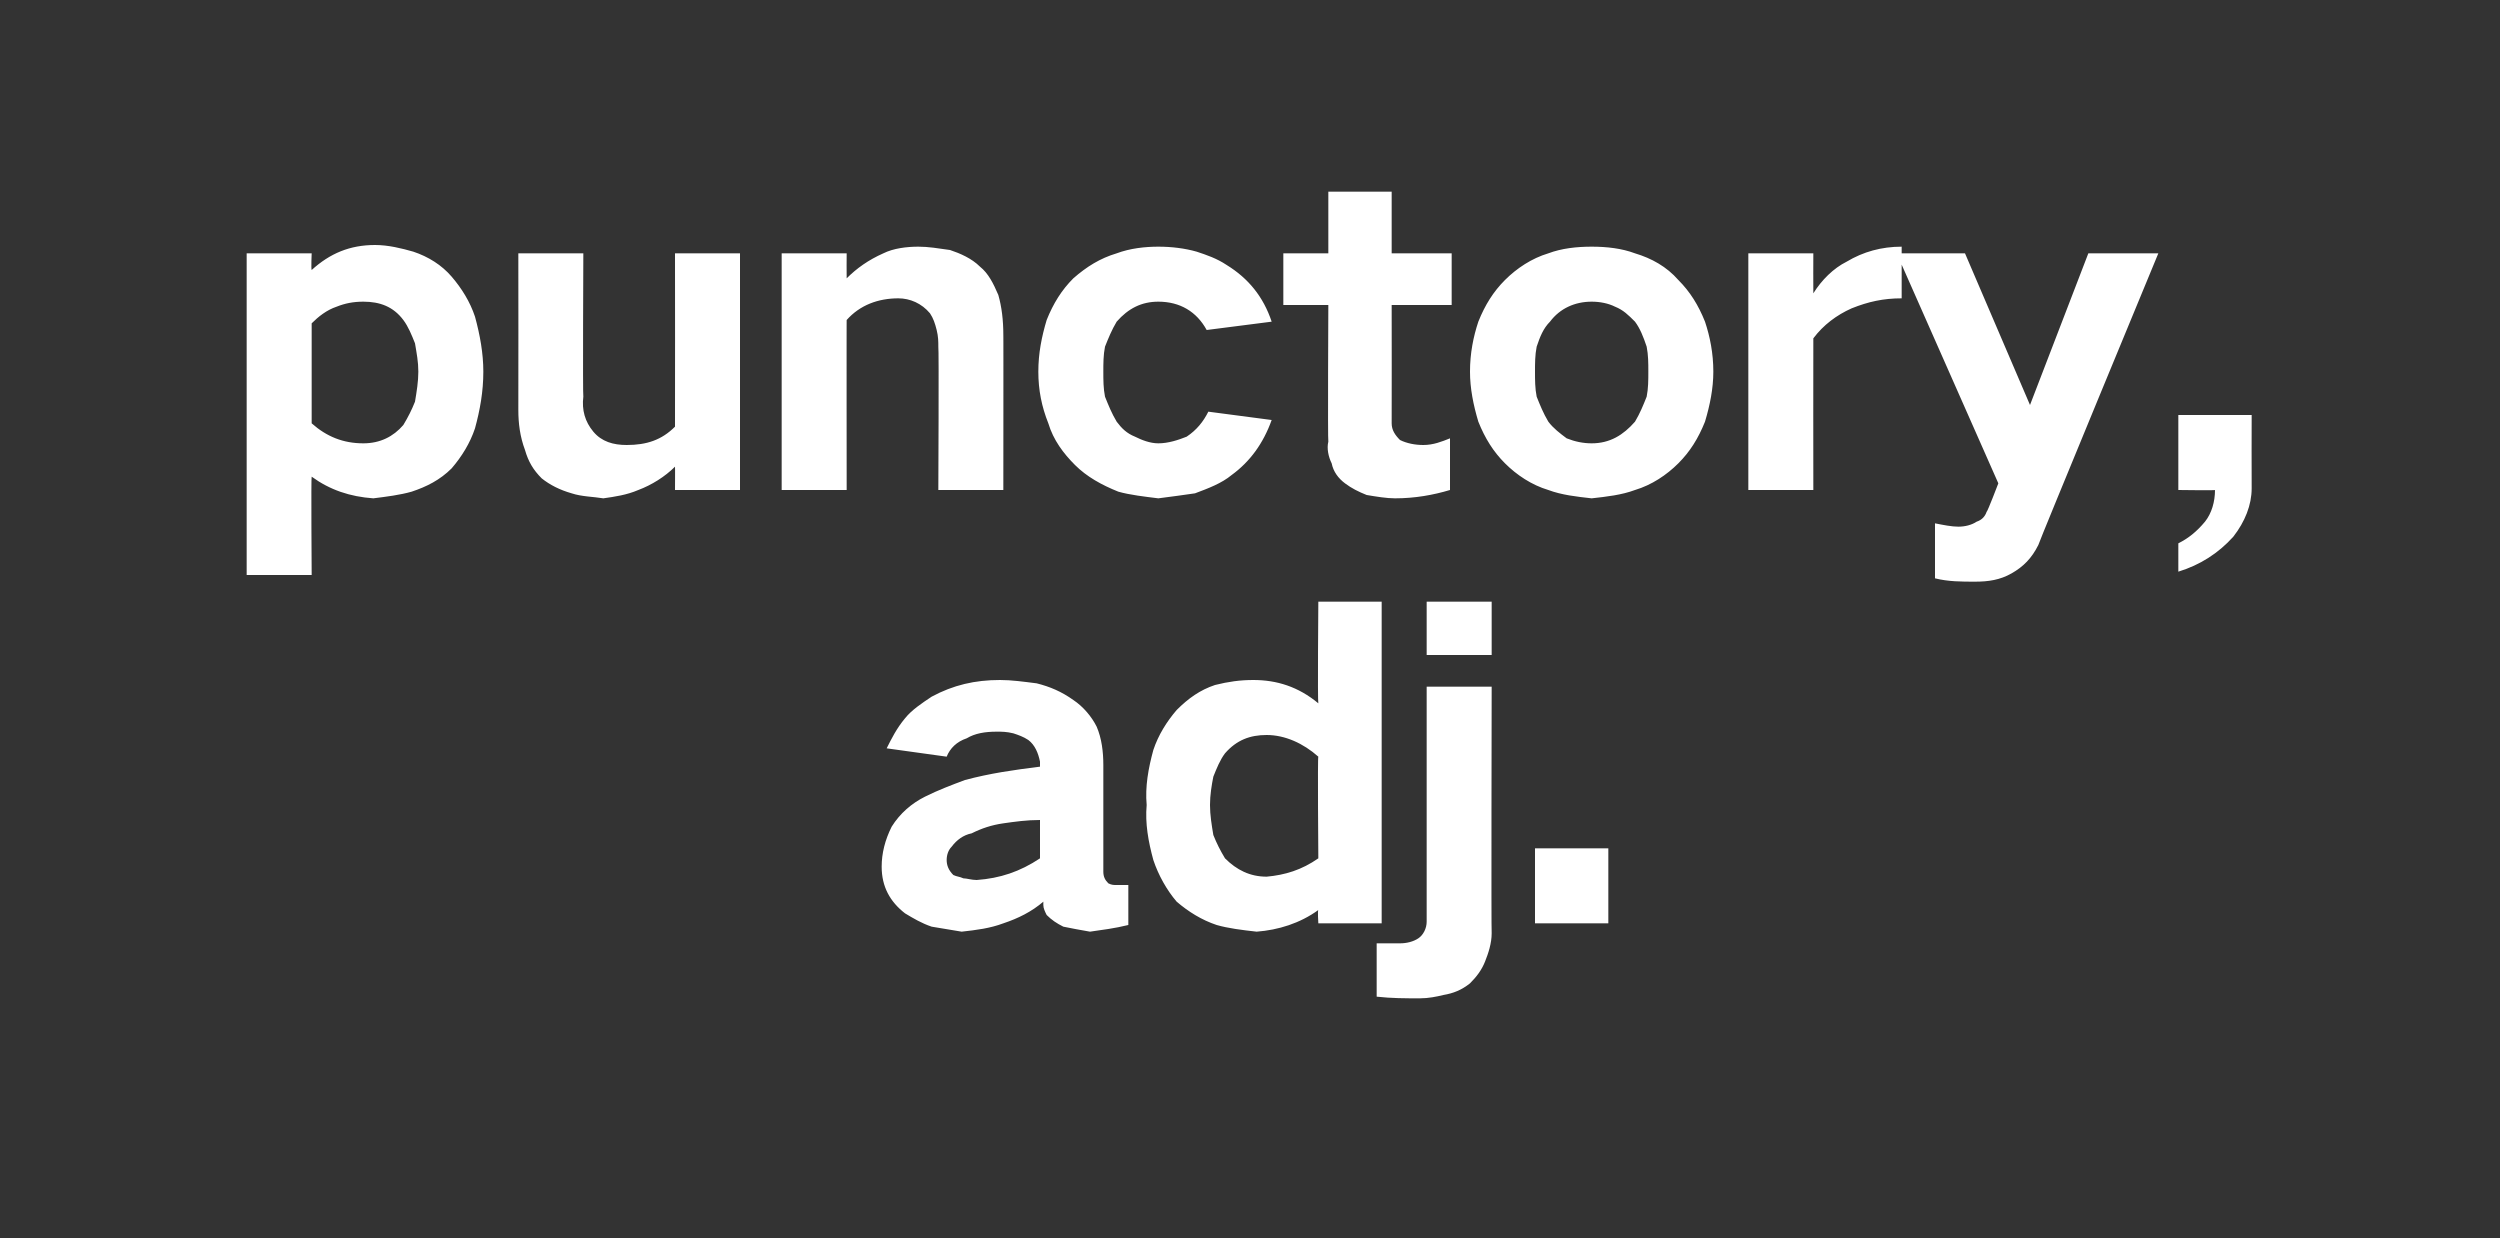
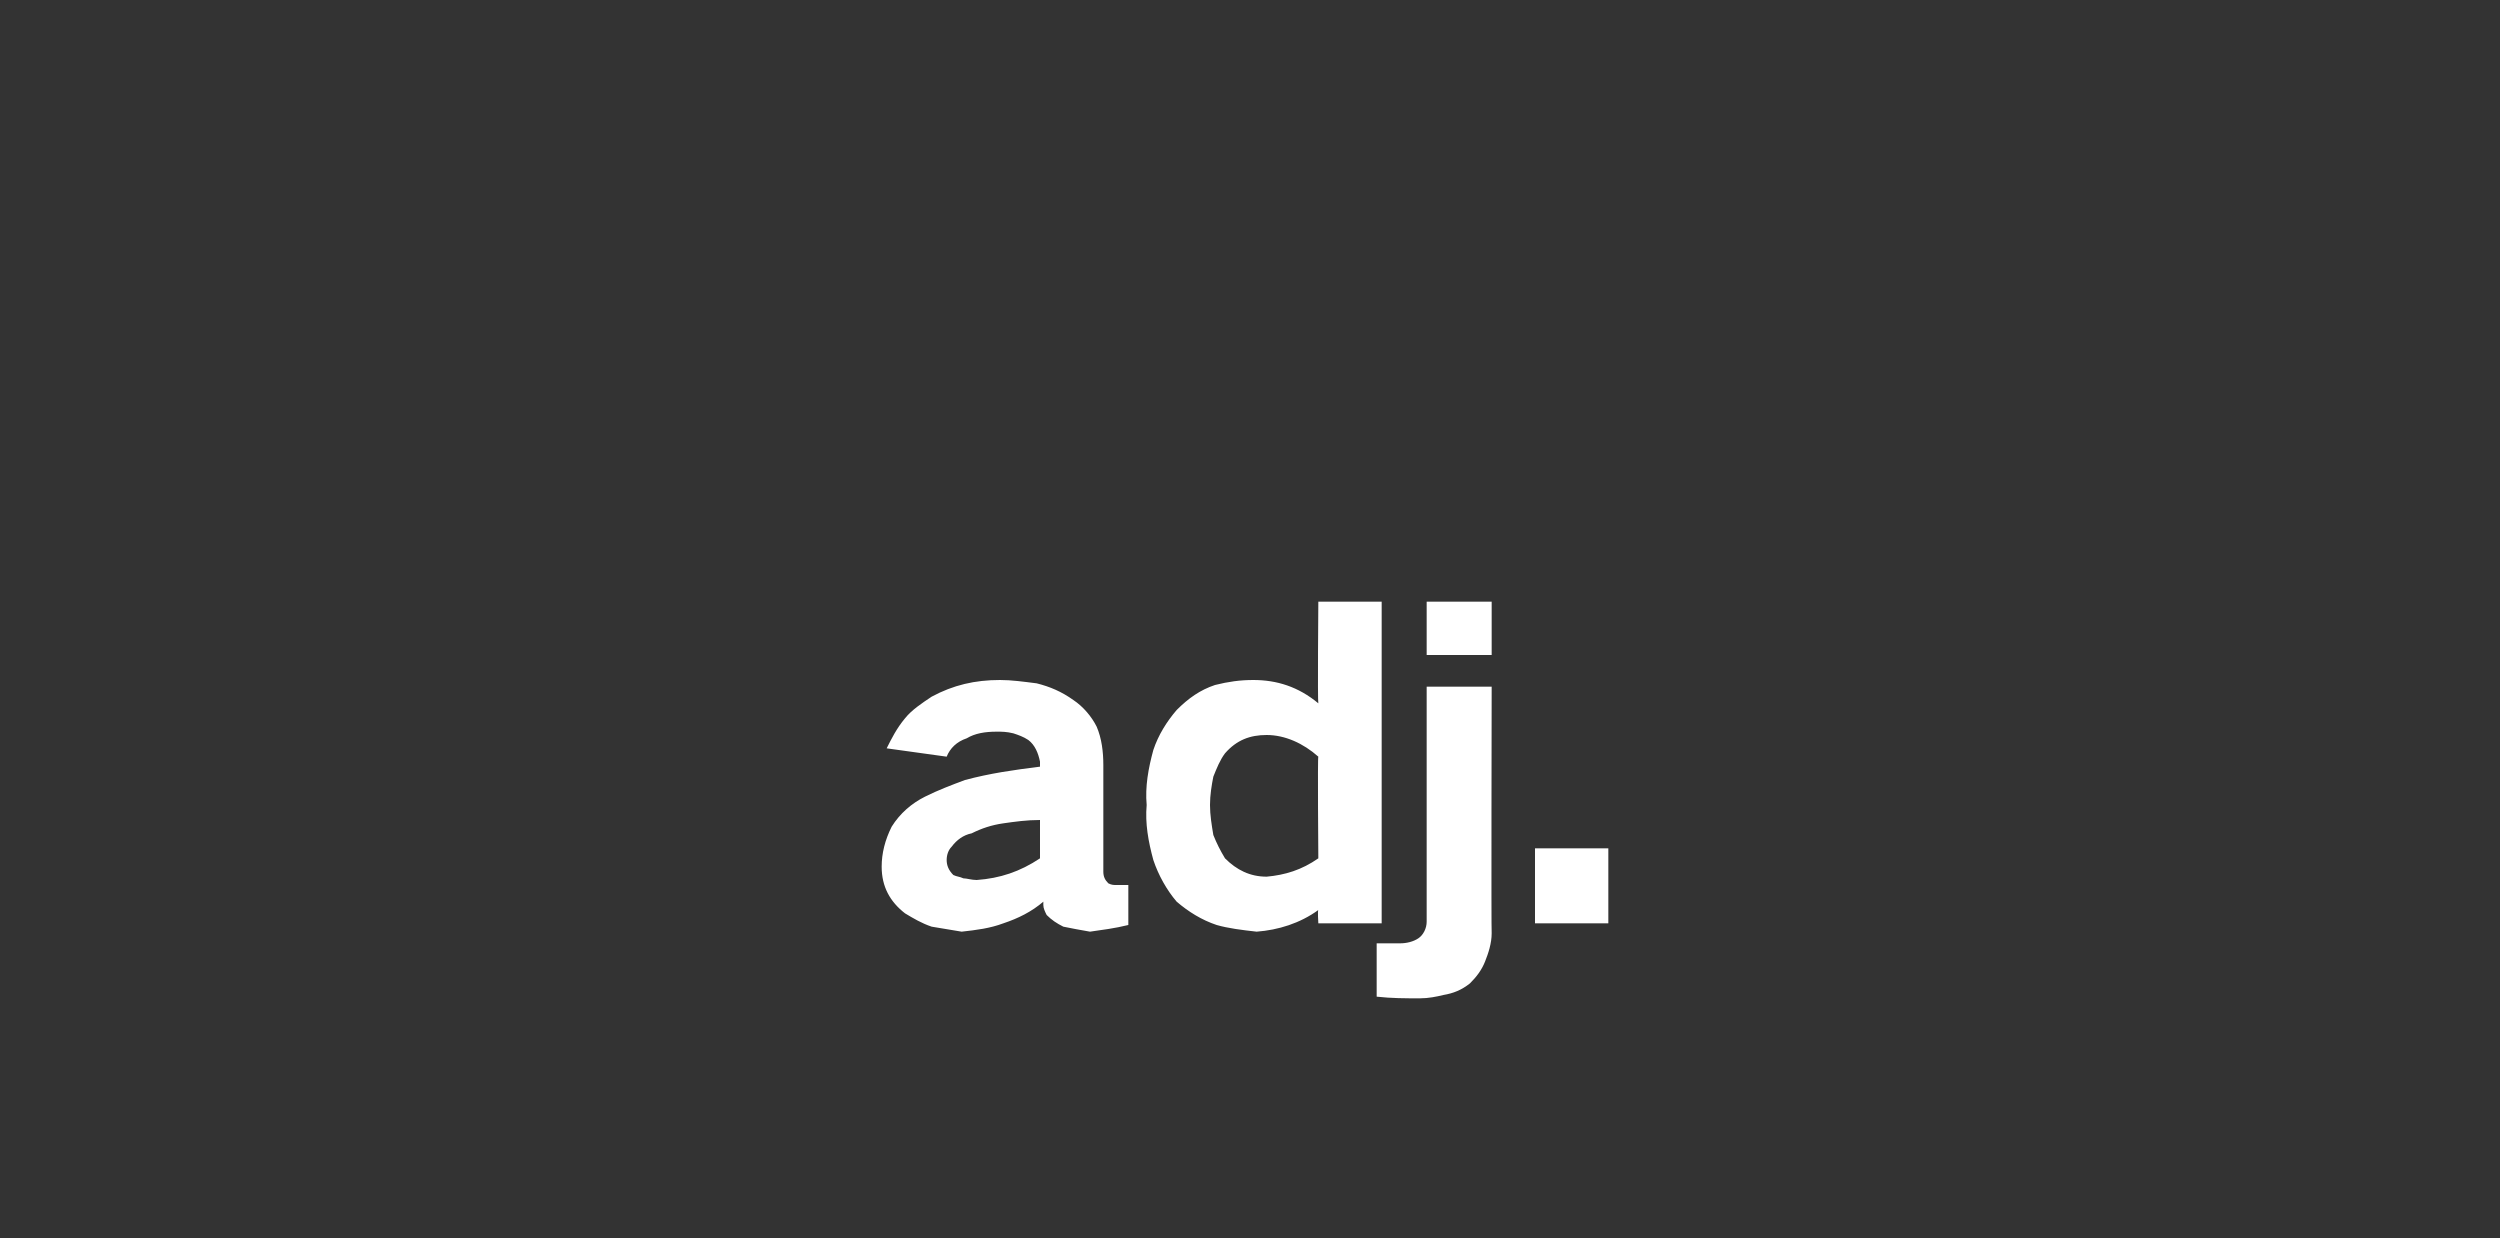
<svg xmlns="http://www.w3.org/2000/svg" version="1.1" width="150px" height="74.3px" viewBox="0 -7 150 74.3" style="top:-7px">
  <rect x="0" y="-7" width="150" height="74.3" fill="#333333" stroke="none" />
  <desc>punctory, adj.</desc>
  <defs />
  <g id="Polygon34885">
    <path d="M 53.5 42.6 C 53.1 43.4 52.9 44.2 52.9 45 C 52.9 46.2 53.4 47.1 54.3 47.8 C 54.8 48.1 55.3 48.4 55.9 48.6 C 56.5 48.7 57.1 48.8 57.7 48.9 C 58.6 48.8 59.4 48.7 60.2 48.4 C 61.1 48.1 61.9 47.7 62.6 47.1 C 62.6 47.2 62.6 47.2 62.6 47.3 C 62.6 47.5 62.7 47.7 62.8 47.9 C 63.1 48.2 63.4 48.4 63.8 48.6 C 64.3 48.7 64.8 48.8 65.4 48.9 C 66.1 48.8 66.9 48.7 67.7 48.5 C 67.7 48.5 67.7 46.1 67.7 46.1 C 67.4 46.1 67.2 46.1 67 46.1 C 66.8 46.1 66.7 46.1 66.5 46 C 66.3 45.8 66.2 45.6 66.2 45.3 C 66.2 45.3 66.2 38.9 66.2 38.9 C 66.2 38.1 66.1 37.3 65.8 36.6 C 65.5 36 65 35.4 64.4 35 C 63.7 34.5 63 34.2 62.2 34 C 61.4 33.9 60.7 33.8 60 33.8 C 58.5 33.8 57.2 34.1 55.9 34.8 C 55.3 35.2 54.7 35.6 54.3 36.1 C 53.8 36.7 53.5 37.3 53.2 37.9 C 53.2 37.9 56.8 38.4 56.8 38.4 C 57 37.9 57.4 37.5 58 37.3 C 58.5 37 59.1 36.9 59.8 36.9 C 60.1 36.9 60.4 36.9 60.8 37 C 61.1 37.1 61.4 37.2 61.7 37.4 C 62.1 37.7 62.3 38.2 62.4 38.7 C 62.4 38.7 62.4 39 62.4 39 C 60.8 39.2 59.4 39.4 57.9 39.8 C 57.1 40.1 56.3 40.4 55.5 40.8 C 54.7 41.2 54 41.8 53.5 42.6 C 53.5 42.6 53.5 42.6 53.5 42.6 Z M 57.2 45.5 C 56.9 45.2 56.8 44.9 56.8 44.6 C 56.8 44.3 56.9 44 57.1 43.8 C 57.4 43.4 57.8 43.1 58.3 43 C 58.9 42.7 59.5 42.5 60.2 42.4 C 60.9 42.3 61.6 42.2 62.4 42.2 C 62.4 42.2 62.4 44.5 62.4 44.5 C 61.2 45.3 60 45.7 58.6 45.8 C 58.3 45.8 58 45.7 57.8 45.7 C 57.6 45.6 57.4 45.6 57.2 45.5 C 57.2 45.5 57.2 45.5 57.2 45.5 Z M 69.2 38 C 68.9 39.1 68.7 40.2 68.8 41.3 C 68.7 42.4 68.9 43.5 69.2 44.6 C 69.5 45.5 70 46.4 70.6 47.1 C 71.3 47.7 72.1 48.2 73 48.5 C 73.7 48.7 74.5 48.8 75.4 48.9 C 76.7 48.8 78 48.4 79.1 47.6 C 79.05 47.6 79.1 48.4 79.1 48.4 L 82.9 48.4 L 82.9 29.1 L 79.1 29.1 C 79.1 29.1 79.05 35.15 79.1 35.2 C 77.9 34.2 76.6 33.8 75.2 33.8 C 74.4 33.8 73.7 33.9 72.9 34.1 C 72 34.4 71.3 34.9 70.6 35.6 C 70 36.3 69.5 37.1 69.2 38 C 69.2 38 69.2 38 69.2 38 Z M 79.1 44.5 C 78.1 45.2 77.1 45.5 76 45.6 C 75 45.6 74.2 45.2 73.5 44.5 C 73.2 44 73 43.6 72.8 43.1 C 72.7 42.5 72.6 41.9 72.6 41.3 C 72.6 40.7 72.7 40.1 72.8 39.6 C 73 39.1 73.2 38.6 73.5 38.2 C 74.2 37.4 75 37.1 76 37.1 C 77.1 37.1 78.2 37.6 79.1 38.4 C 79.05 38.35 79.1 44.5 79.1 44.5 C 79.1 44.5 79.05 44.45 79.1 44.5 Z M 84 49.6 C 83.6 49.6 83.1 49.6 82.6 49.6 C 82.6 49.6 82.6 52.8 82.6 52.8 C 83.5 52.9 84.3 52.9 85.2 52.9 C 85.7 52.9 86.2 52.8 86.6 52.7 C 87.2 52.6 87.7 52.4 88.2 52 C 88.6 51.6 88.9 51.2 89.1 50.7 C 89.3 50.2 89.5 49.6 89.5 49 C 89.47 49 89.5 34.2 89.5 34.2 L 85.6 34.2 C 85.6 34.2 85.6 48.33 85.6 48.3 C 85.6 48.7 85.4 49.1 85.1 49.3 C 84.8 49.5 84.4 49.6 84 49.6 C 84 49.6 84 49.6 84 49.6 Z M 85.6 29.1 L 85.6 32.3 L 89.5 32.3 L 89.5 29.1 L 85.6 29.1 Z M 92.1 43.9 L 92.1 48.4 L 96.5 48.4 L 96.5 43.9 L 92.1 43.9 Z " stroke="none" fill="#fff" />
  </g>
  <g id="Polygon34884">
-     <path d="M 14.8 8.2 L 14.8 27.5 L 18.7 27.5 C 18.7 27.5 18.66 21.58 18.7 21.6 C 19.8 22.4 21 22.8 22.4 22.9 C 23.2 22.8 24 22.7 24.7 22.5 C 25.6 22.2 26.4 21.8 27.1 21.1 C 27.7 20.4 28.2 19.6 28.5 18.7 C 28.8 17.6 29 16.5 29 15.3 C 29 14.2 28.8 13.1 28.5 12 C 28.2 11.1 27.7 10.3 27.1 9.6 C 26.5 8.9 25.7 8.4 24.8 8.1 C 24.1 7.9 23.3 7.7 22.5 7.7 C 21 7.7 19.8 8.2 18.7 9.2 C 18.66 9.15 18.7 8.2 18.7 8.2 L 14.8 8.2 Z M 20.2 11.4 C 20.7 11.2 21.2 11.1 21.8 11.1 C 22.8 11.1 23.6 11.4 24.2 12.2 C 24.5 12.6 24.7 13.1 24.9 13.6 C 25 14.2 25.1 14.7 25.1 15.3 C 25.1 15.9 25 16.5 24.9 17.1 C 24.7 17.6 24.5 18 24.2 18.5 C 23.6 19.2 22.8 19.6 21.8 19.6 C 20.6 19.6 19.6 19.2 18.7 18.4 C 18.7 18.4 18.7 12.4 18.7 12.4 C 19.1 12 19.6 11.6 20.2 11.4 C 20.2 11.4 20.2 11.4 20.2 11.4 Z M 31.1 8.2 C 31.1 8.2 31.11 17.58 31.1 17.6 C 31.1 18.4 31.2 19.2 31.5 20 C 31.7 20.7 32 21.2 32.5 21.7 C 33 22.1 33.6 22.4 34.3 22.6 C 34.9 22.8 35.6 22.8 36.2 22.9 C 36.9 22.8 37.6 22.7 38.3 22.4 C 39.1 22.1 39.9 21.6 40.5 21 C 40.51 20.98 40.5 22.4 40.5 22.4 L 44.4 22.4 L 44.4 8.2 L 40.5 8.2 C 40.5 8.2 40.51 18.55 40.5 18.6 C 39.7 19.4 38.8 19.7 37.6 19.7 C 36.8 19.7 36.1 19.5 35.6 18.9 C 35.1 18.3 34.9 17.6 35 16.8 C 34.96 16.8 35 8.2 35 8.2 L 31.1 8.2 Z M 46.9 8.2 L 46.9 22.4 L 50.8 22.4 C 50.8 22.4 50.79 12.15 50.8 12.2 C 51.6 11.3 52.7 10.9 53.9 10.9 C 54.6 10.9 55.3 11.2 55.8 11.8 C 56 12.1 56.1 12.4 56.2 12.8 C 56.3 13.2 56.3 13.5 56.3 13.8 C 56.34 13.83 56.3 22.4 56.3 22.4 L 60.2 22.4 C 60.2 22.4 60.21 13.05 60.2 13.1 C 60.2 12.2 60.1 11.4 59.9 10.7 C 59.6 10 59.3 9.4 58.8 9 C 58.3 8.5 57.6 8.2 57 8 C 56.3 7.9 55.7 7.8 55.1 7.8 C 54.4 7.8 53.6 7.9 53 8.2 C 52.1 8.6 51.4 9.1 50.8 9.7 C 50.79 9.68 50.8 8.2 50.8 8.2 L 46.9 8.2 Z M 62.8 12.2 C 62.5 13.2 62.3 14.2 62.3 15.3 C 62.3 16.4 62.5 17.4 62.9 18.4 C 63.2 19.4 63.8 20.2 64.5 20.9 C 65.2 21.6 66.1 22.1 67.1 22.5 C 67.8 22.7 68.7 22.8 69.5 22.9 C 70.3 22.8 71 22.7 71.7 22.6 C 72.5 22.3 73.3 22 73.9 21.5 C 75 20.7 75.8 19.6 76.3 18.2 C 76.3 18.2 72.5 17.7 72.5 17.7 C 72.2 18.3 71.8 18.8 71.2 19.2 C 70.7 19.4 70.1 19.6 69.5 19.6 C 69 19.6 68.5 19.4 68.1 19.2 C 67.6 19 67.3 18.7 67 18.3 C 66.7 17.8 66.5 17.3 66.3 16.8 C 66.2 16.3 66.2 15.8 66.2 15.3 C 66.2 14.8 66.2 14.3 66.3 13.8 C 66.5 13.3 66.7 12.8 67 12.3 C 67.7 11.5 68.5 11.1 69.5 11.1 C 70.8 11.1 71.8 11.7 72.4 12.8 C 72.4 12.8 76.3 12.3 76.3 12.3 C 75.8 10.8 74.9 9.7 73.6 8.9 C 73 8.5 72.4 8.3 71.8 8.1 C 71.1 7.9 70.3 7.8 69.5 7.8 C 68.7 7.8 67.8 7.9 67 8.2 C 66 8.5 65.2 9 64.4 9.7 C 63.7 10.4 63.2 11.2 62.8 12.2 C 62.8 12.2 62.8 12.2 62.8 12.2 Z M 77 8.2 L 77 11.3 L 79.7 11.3 C 79.7 11.3 79.66 19.45 79.7 19.5 C 79.6 19.9 79.7 20.4 79.9 20.8 C 80 21.3 80.3 21.7 80.7 22 C 81.1 22.3 81.5 22.5 82 22.7 C 82.6 22.8 83.2 22.9 83.7 22.9 C 84.9 22.9 86 22.7 87 22.4 C 87 22.4 87 19.3 87 19.3 C 86.5 19.5 86 19.7 85.4 19.7 C 84.9 19.7 84.4 19.6 84 19.4 C 83.7 19.1 83.5 18.8 83.5 18.4 C 83.51 18.4 83.5 11.3 83.5 11.3 L 87.1 11.3 L 87.1 8.2 L 83.5 8.2 L 83.5 4.5 L 79.7 4.5 L 79.7 8.2 L 77 8.2 Z M 88.7 12.3 C 88.4 13.2 88.2 14.2 88.2 15.3 C 88.2 16.3 88.4 17.3 88.7 18.3 C 89.1 19.3 89.6 20.1 90.3 20.8 C 91 21.5 91.9 22.1 92.9 22.4 C 93.7 22.7 94.6 22.8 95.5 22.9 C 96.4 22.8 97.3 22.7 98.1 22.4 C 99.1 22.1 100 21.5 100.7 20.8 C 101.4 20.1 101.9 19.3 102.3 18.3 C 102.6 17.3 102.8 16.3 102.8 15.3 C 102.8 14.2 102.6 13.2 102.3 12.3 C 101.9 11.3 101.4 10.5 100.7 9.8 C 100 9 99.1 8.5 98.1 8.2 C 97.3 7.9 96.4 7.8 95.5 7.8 C 94.6 7.8 93.7 7.9 92.9 8.2 C 91.9 8.5 91 9.1 90.3 9.8 C 89.6 10.5 89.1 11.3 88.7 12.3 C 88.7 12.3 88.7 12.3 88.7 12.3 Z M 92.2 16.8 C 92.1 16.3 92.1 15.8 92.1 15.3 C 92.1 14.8 92.1 14.3 92.2 13.8 C 92.4 13.2 92.6 12.7 93 12.3 C 93.6 11.5 94.5 11.1 95.5 11.1 C 96 11.1 96.5 11.2 96.9 11.4 C 97.4 11.6 97.7 11.9 98.1 12.3 C 98.4 12.7 98.6 13.2 98.8 13.8 C 98.9 14.3 98.9 14.8 98.9 15.3 C 98.9 15.8 98.9 16.3 98.8 16.8 C 98.6 17.3 98.4 17.8 98.1 18.3 C 97.4 19.1 96.6 19.6 95.5 19.6 C 95 19.6 94.5 19.5 94 19.3 C 93.6 19 93.2 18.7 92.9 18.3 C 92.6 17.8 92.4 17.3 92.2 16.8 C 92.2 16.8 92.2 16.8 92.2 16.8 Z M 104.9 8.2 L 104.9 22.4 L 108.8 22.4 C 108.8 22.4 108.79 13.3 108.8 13.3 C 109.4 12.5 110.2 11.9 111.1 11.5 C 112.1 11.1 113 10.9 114.1 10.9 C 114.1 10.9 114.1 7.8 114.1 7.8 C 112.9 7.8 111.8 8.1 110.8 8.7 C 110 9.1 109.3 9.8 108.8 10.6 C 108.79 10.55 108.8 8.2 108.8 8.2 L 104.9 8.2 Z M 113.8 8.2 L 119.9 22 C 119.9 22 119.24 23.73 119.2 23.7 C 119.1 24 118.9 24.2 118.6 24.3 C 118.3 24.5 117.9 24.6 117.5 24.6 C 117.1 24.6 116.6 24.5 116.1 24.4 C 116.1 24.4 116.1 27.7 116.1 27.7 C 116.9 27.9 117.7 27.9 118.5 27.9 C 119.3 27.9 120 27.8 120.7 27.4 C 121.4 27 121.9 26.5 122.3 25.7 C 122.26 25.7 129.5 8.2 129.5 8.2 L 125.3 8.2 L 121.8 17.3 L 117.9 8.2 L 113.8 8.2 Z M 132.3 24.3 C 131.8 24.9 131.3 25.3 130.7 25.6 C 130.7 25.6 130.7 27.3 130.7 27.3 C 132 26.9 133.1 26.2 134 25.2 C 134.7 24.3 135.1 23.3 135.1 22.3 C 135.09 22.25 135.1 17.9 135.1 17.9 L 130.7 17.9 L 130.7 22.4 C 130.7 22.4 132.94 22.43 132.9 22.4 C 132.9 23.1 132.7 23.8 132.3 24.3 C 132.3 24.3 132.3 24.3 132.3 24.3 Z " stroke="none" fill="#fff" />
-   </g>
+     </g>
</svg>